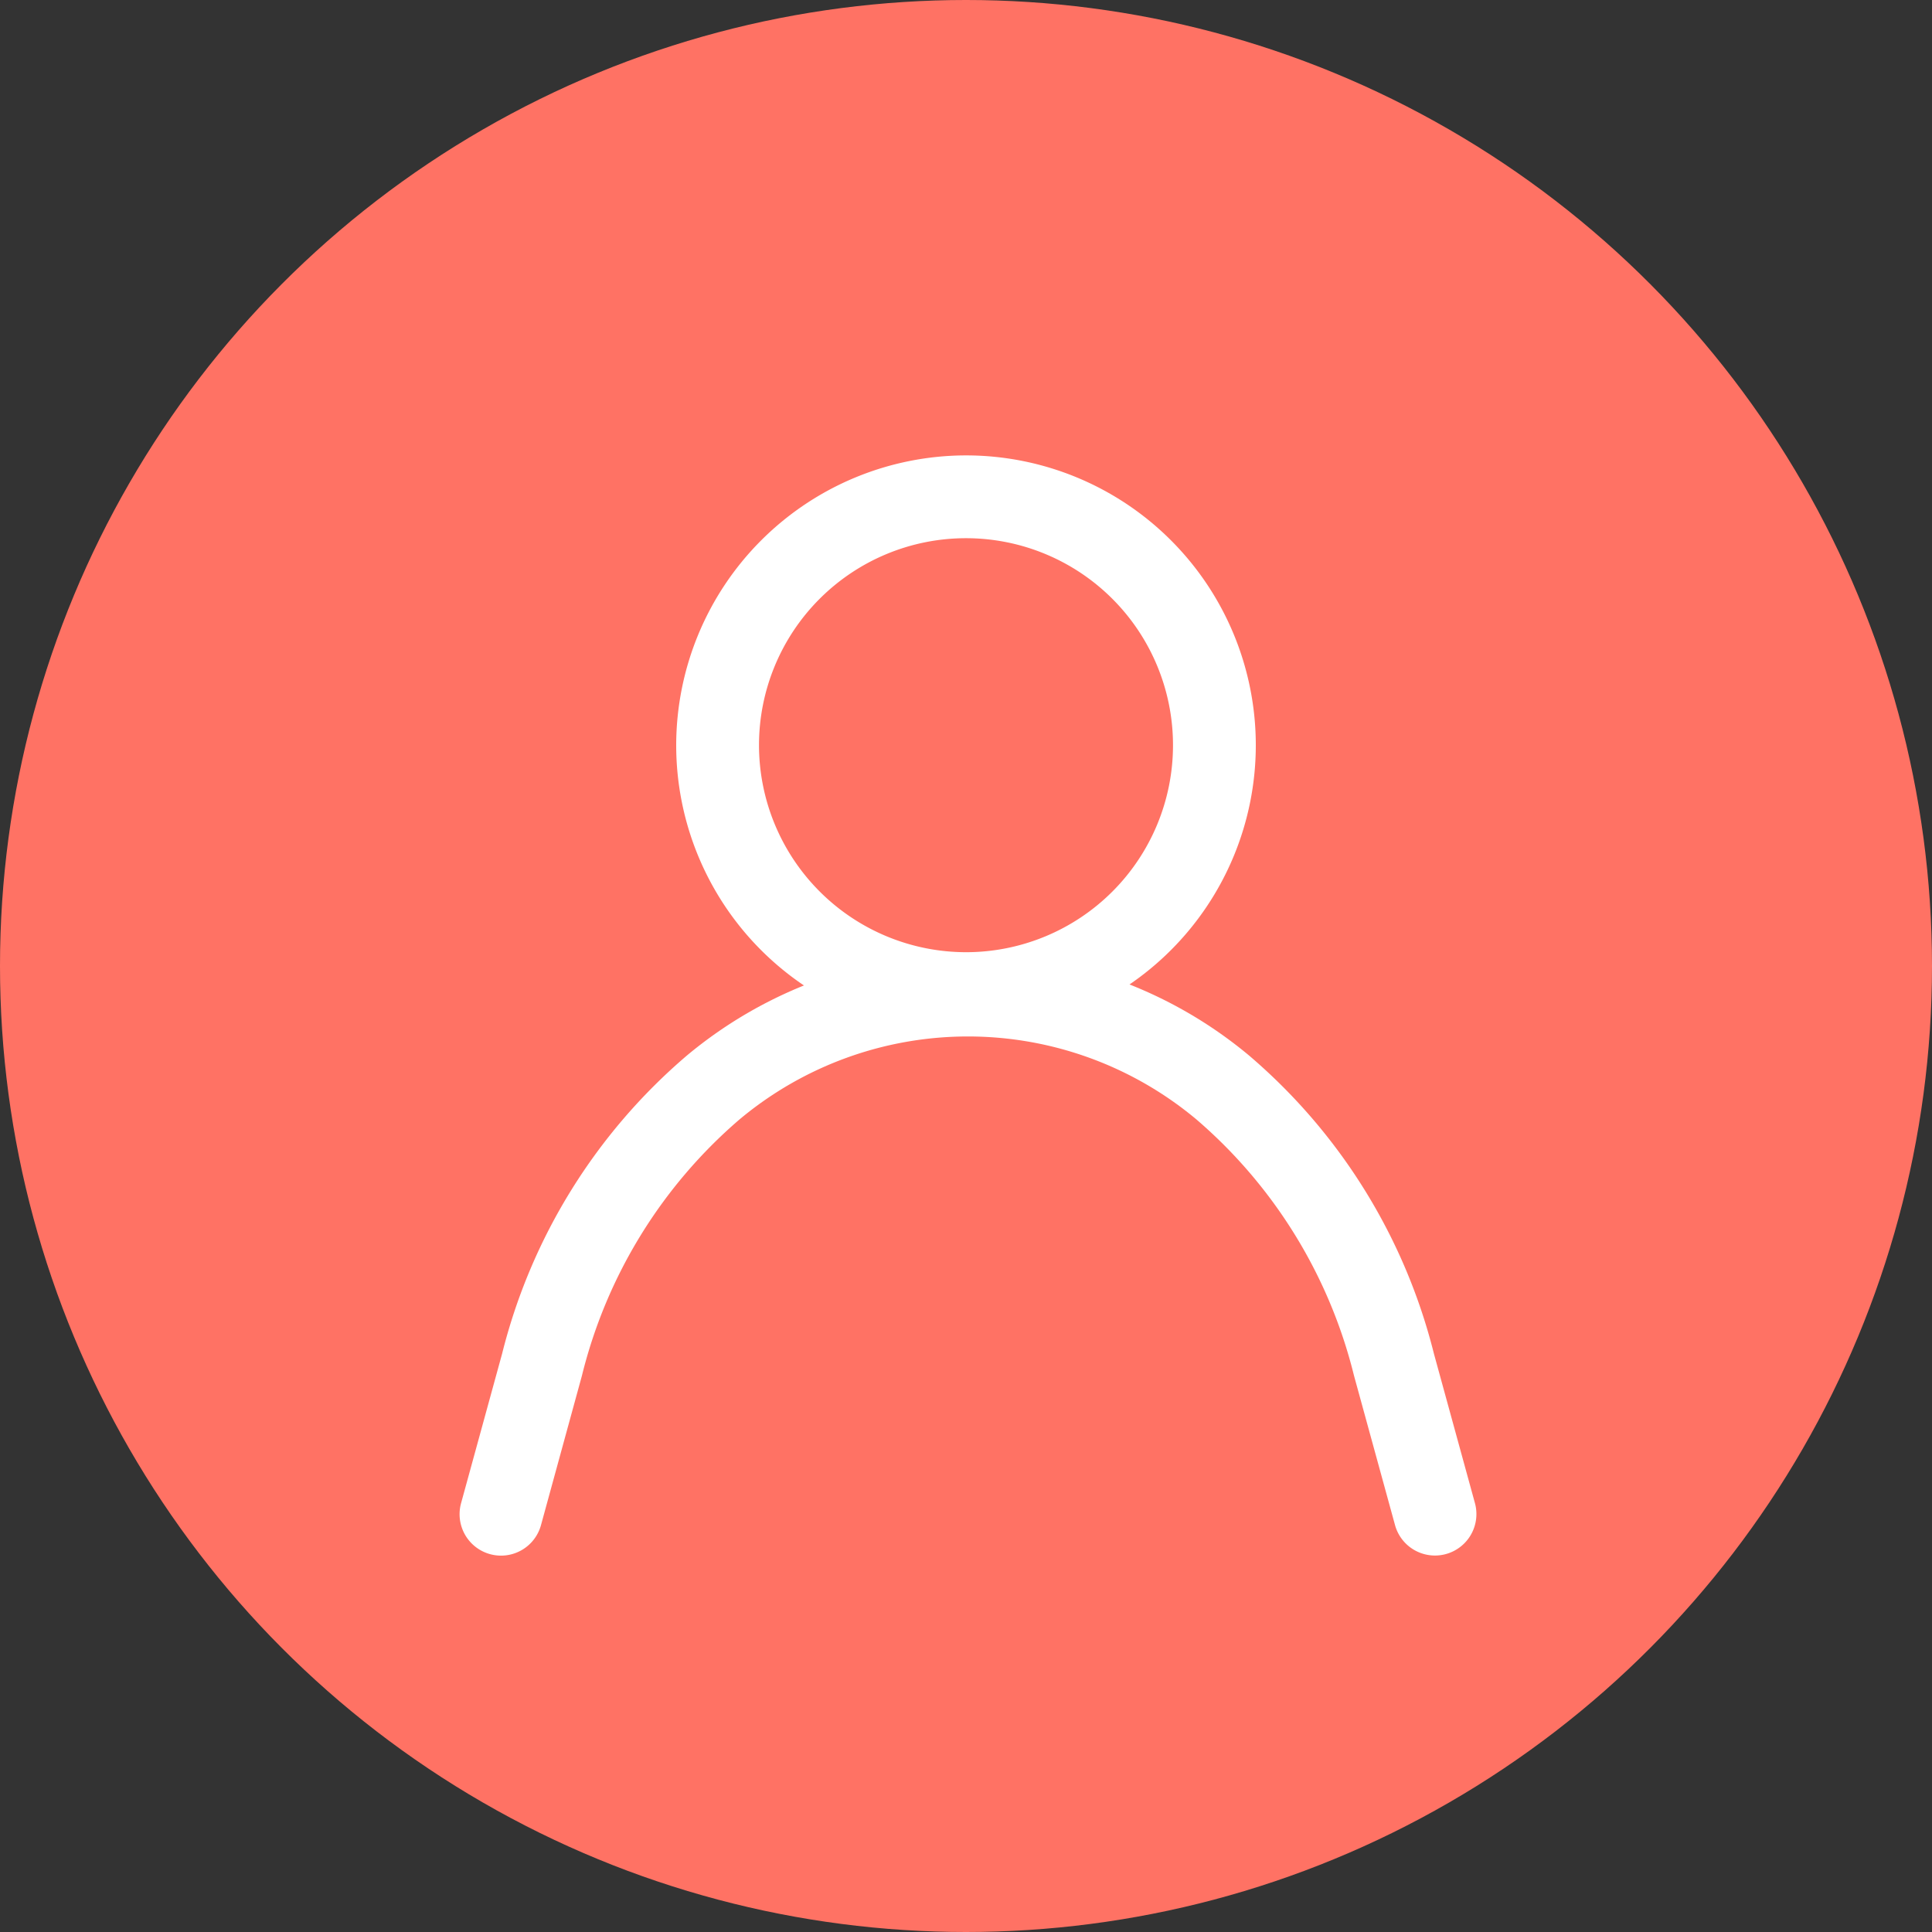
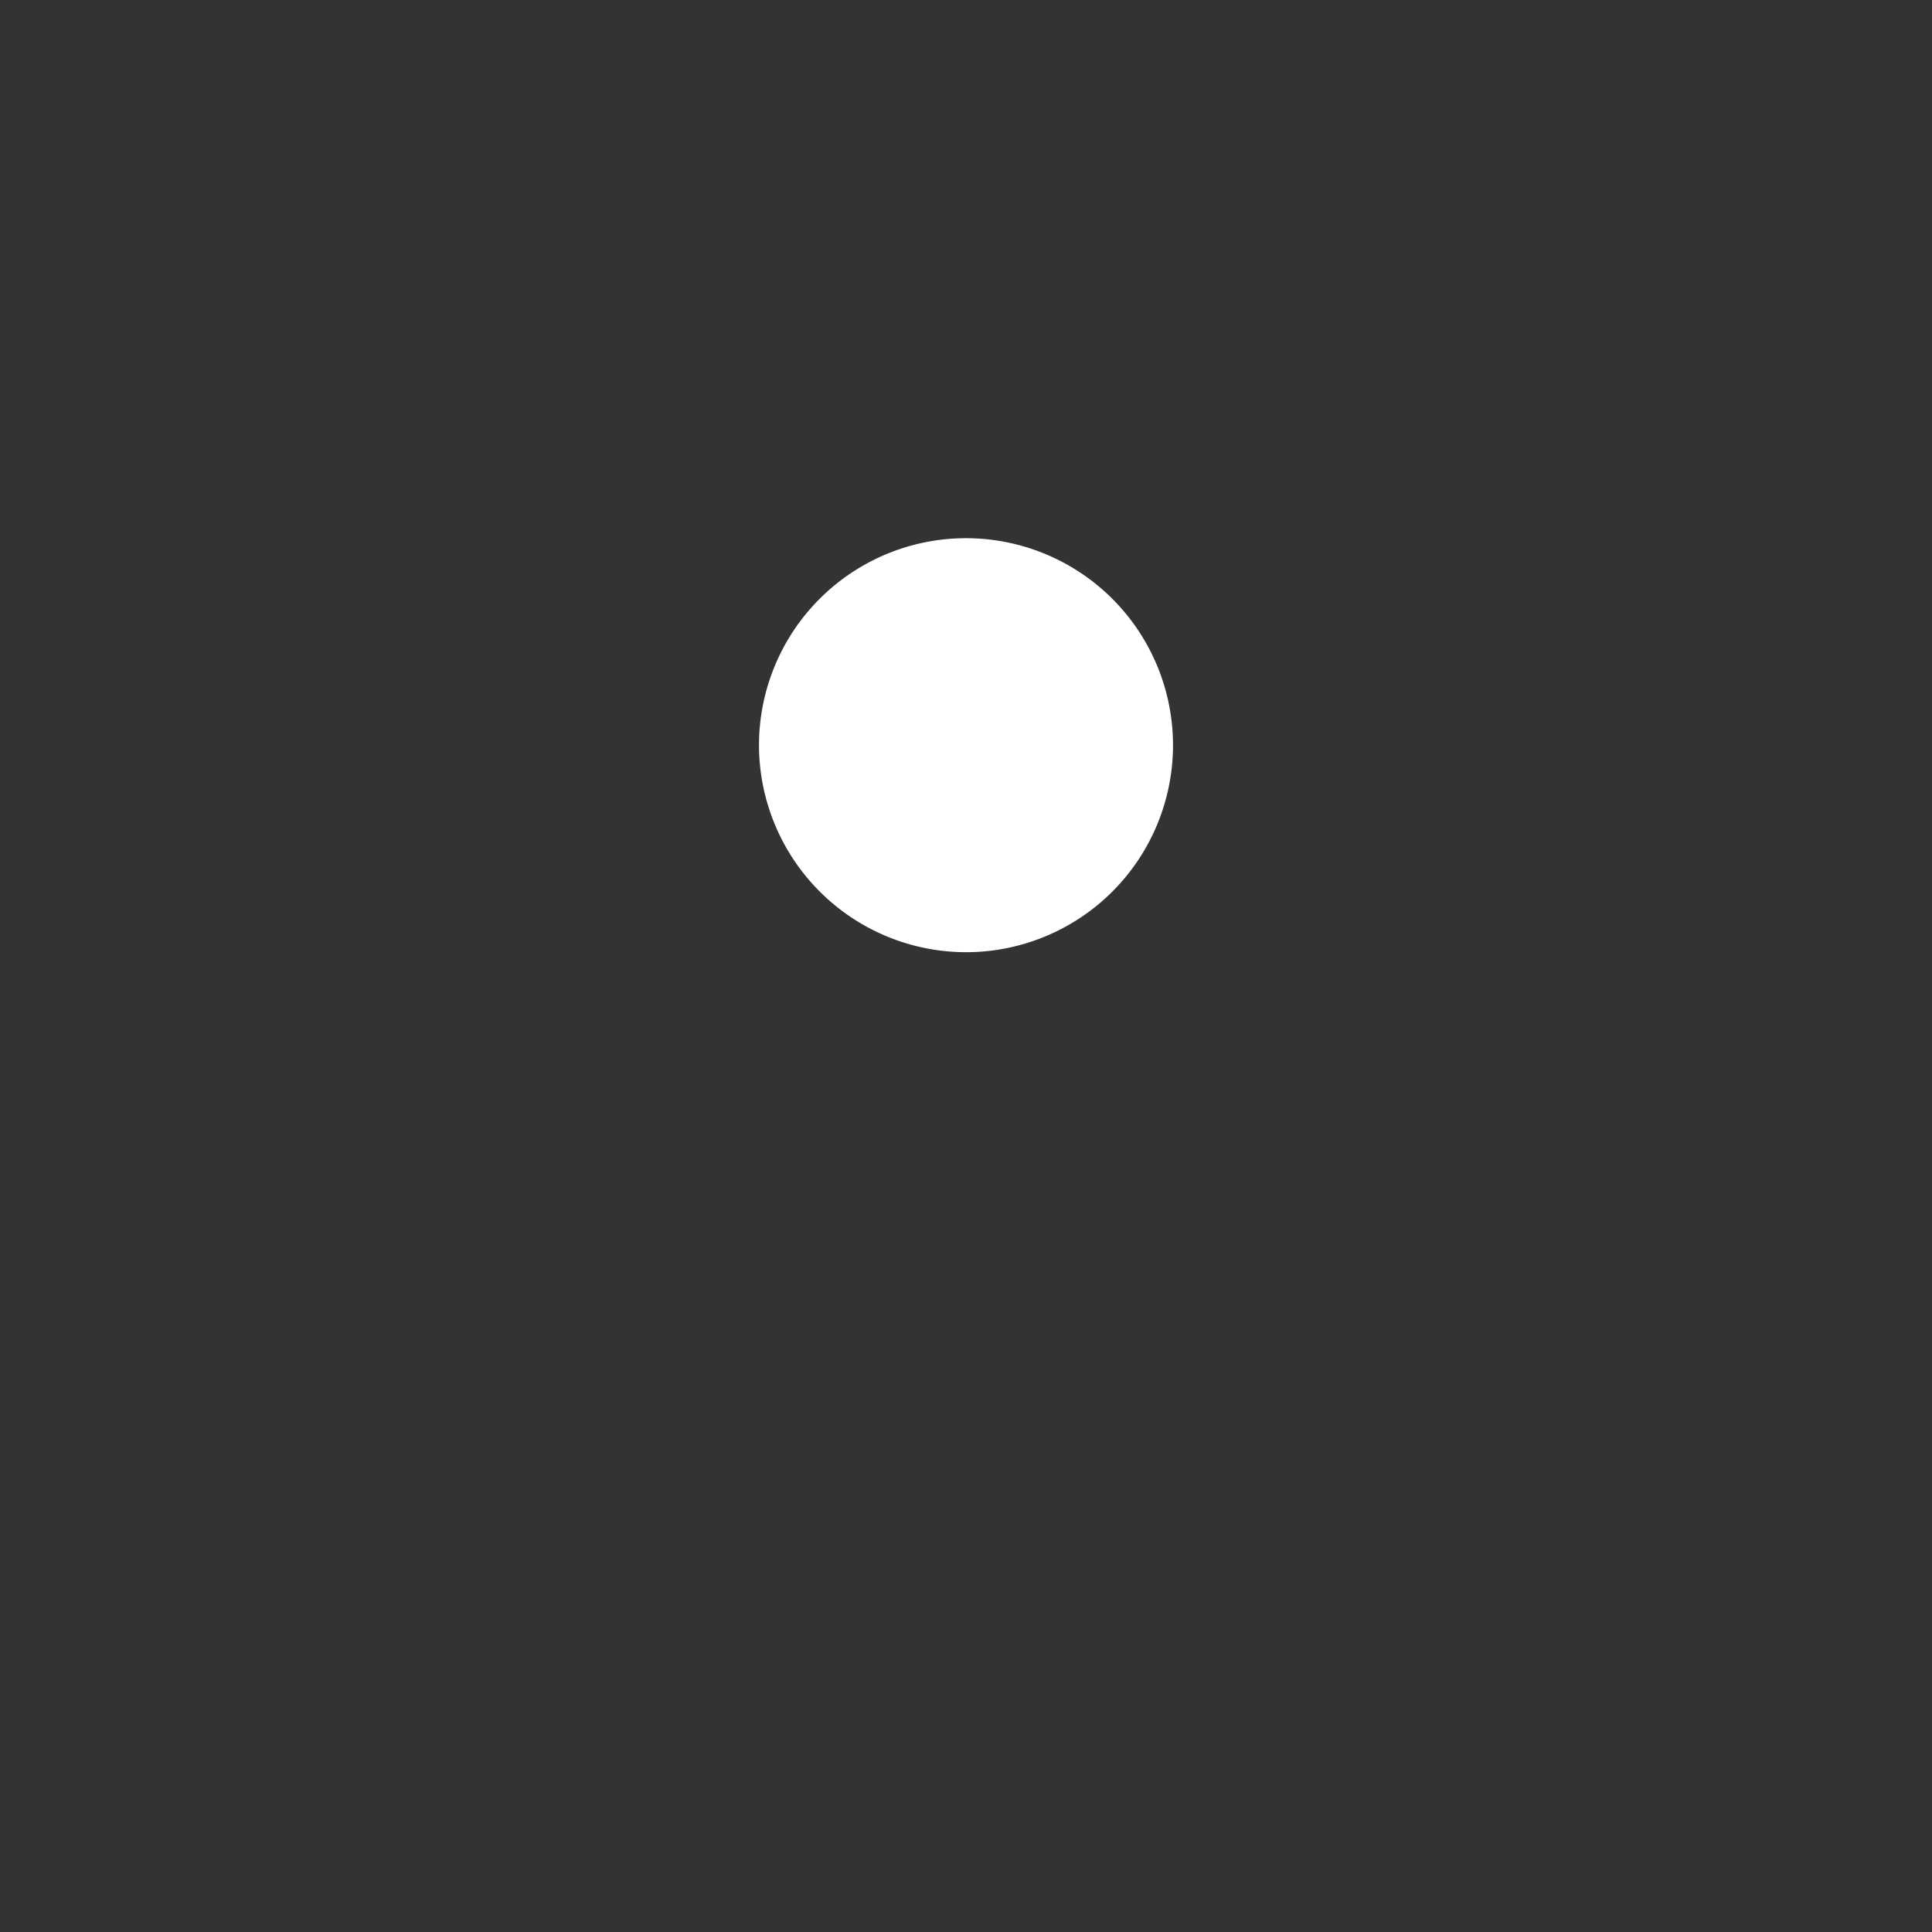
<svg xmlns="http://www.w3.org/2000/svg" width="35" height="35" viewBox="0 0 35 35">
  <rect x="0" y="0" width="35" height="35" fill="#333333" stroke="none" />
  <g id="User" transform="translate(-267 -163)">
-     <circle id="Ellipse_5" data-name="Ellipse 5" cx="17.5" cy="17.5" r="17.5" transform="translate(267 163)" fill="#ff7264" />
-     <path id="Tracé_42" data-name="Tracé 42" d="M19.918,22.149a.75.75,0,0,1-.723-.552l-.743-2.707A8.938,8.938,0,0,0,15.6,14.251a6.449,6.449,0,0,0-8.283,0,8.938,8.938,0,0,0-2.852,4.64L3.723,21.6a.75.75,0,0,1-1.447-.4l.743-2.707A10.422,10.422,0,0,1,6.37,13.088a7.948,7.948,0,0,1,10.178,0A10.422,10.422,0,0,1,19.9,18.493l.743,2.707a.751.751,0,0,1-.724.949Z" transform="translate(273.077 169.031)" fill="#fff" />
-     <path id="Ellipse_20" data-name="Ellipse 20" d="M4.5-.75A5.25,5.25,0,1,1-.75,4.5,5.256,5.256,0,0,1,4.5-.75Zm0,9A3.75,3.75,0,1,0,.75,4.5,3.754,3.754,0,0,0,4.5,8.25Z" transform="translate(280 172)" fill="#fff" />
+     <path id="Ellipse_20" data-name="Ellipse 20" d="M4.5-.75Zm0,9A3.75,3.75,0,1,0,.75,4.5,3.754,3.754,0,0,0,4.5,8.25Z" transform="translate(280 172)" fill="#fff" />
  </g>
</svg>